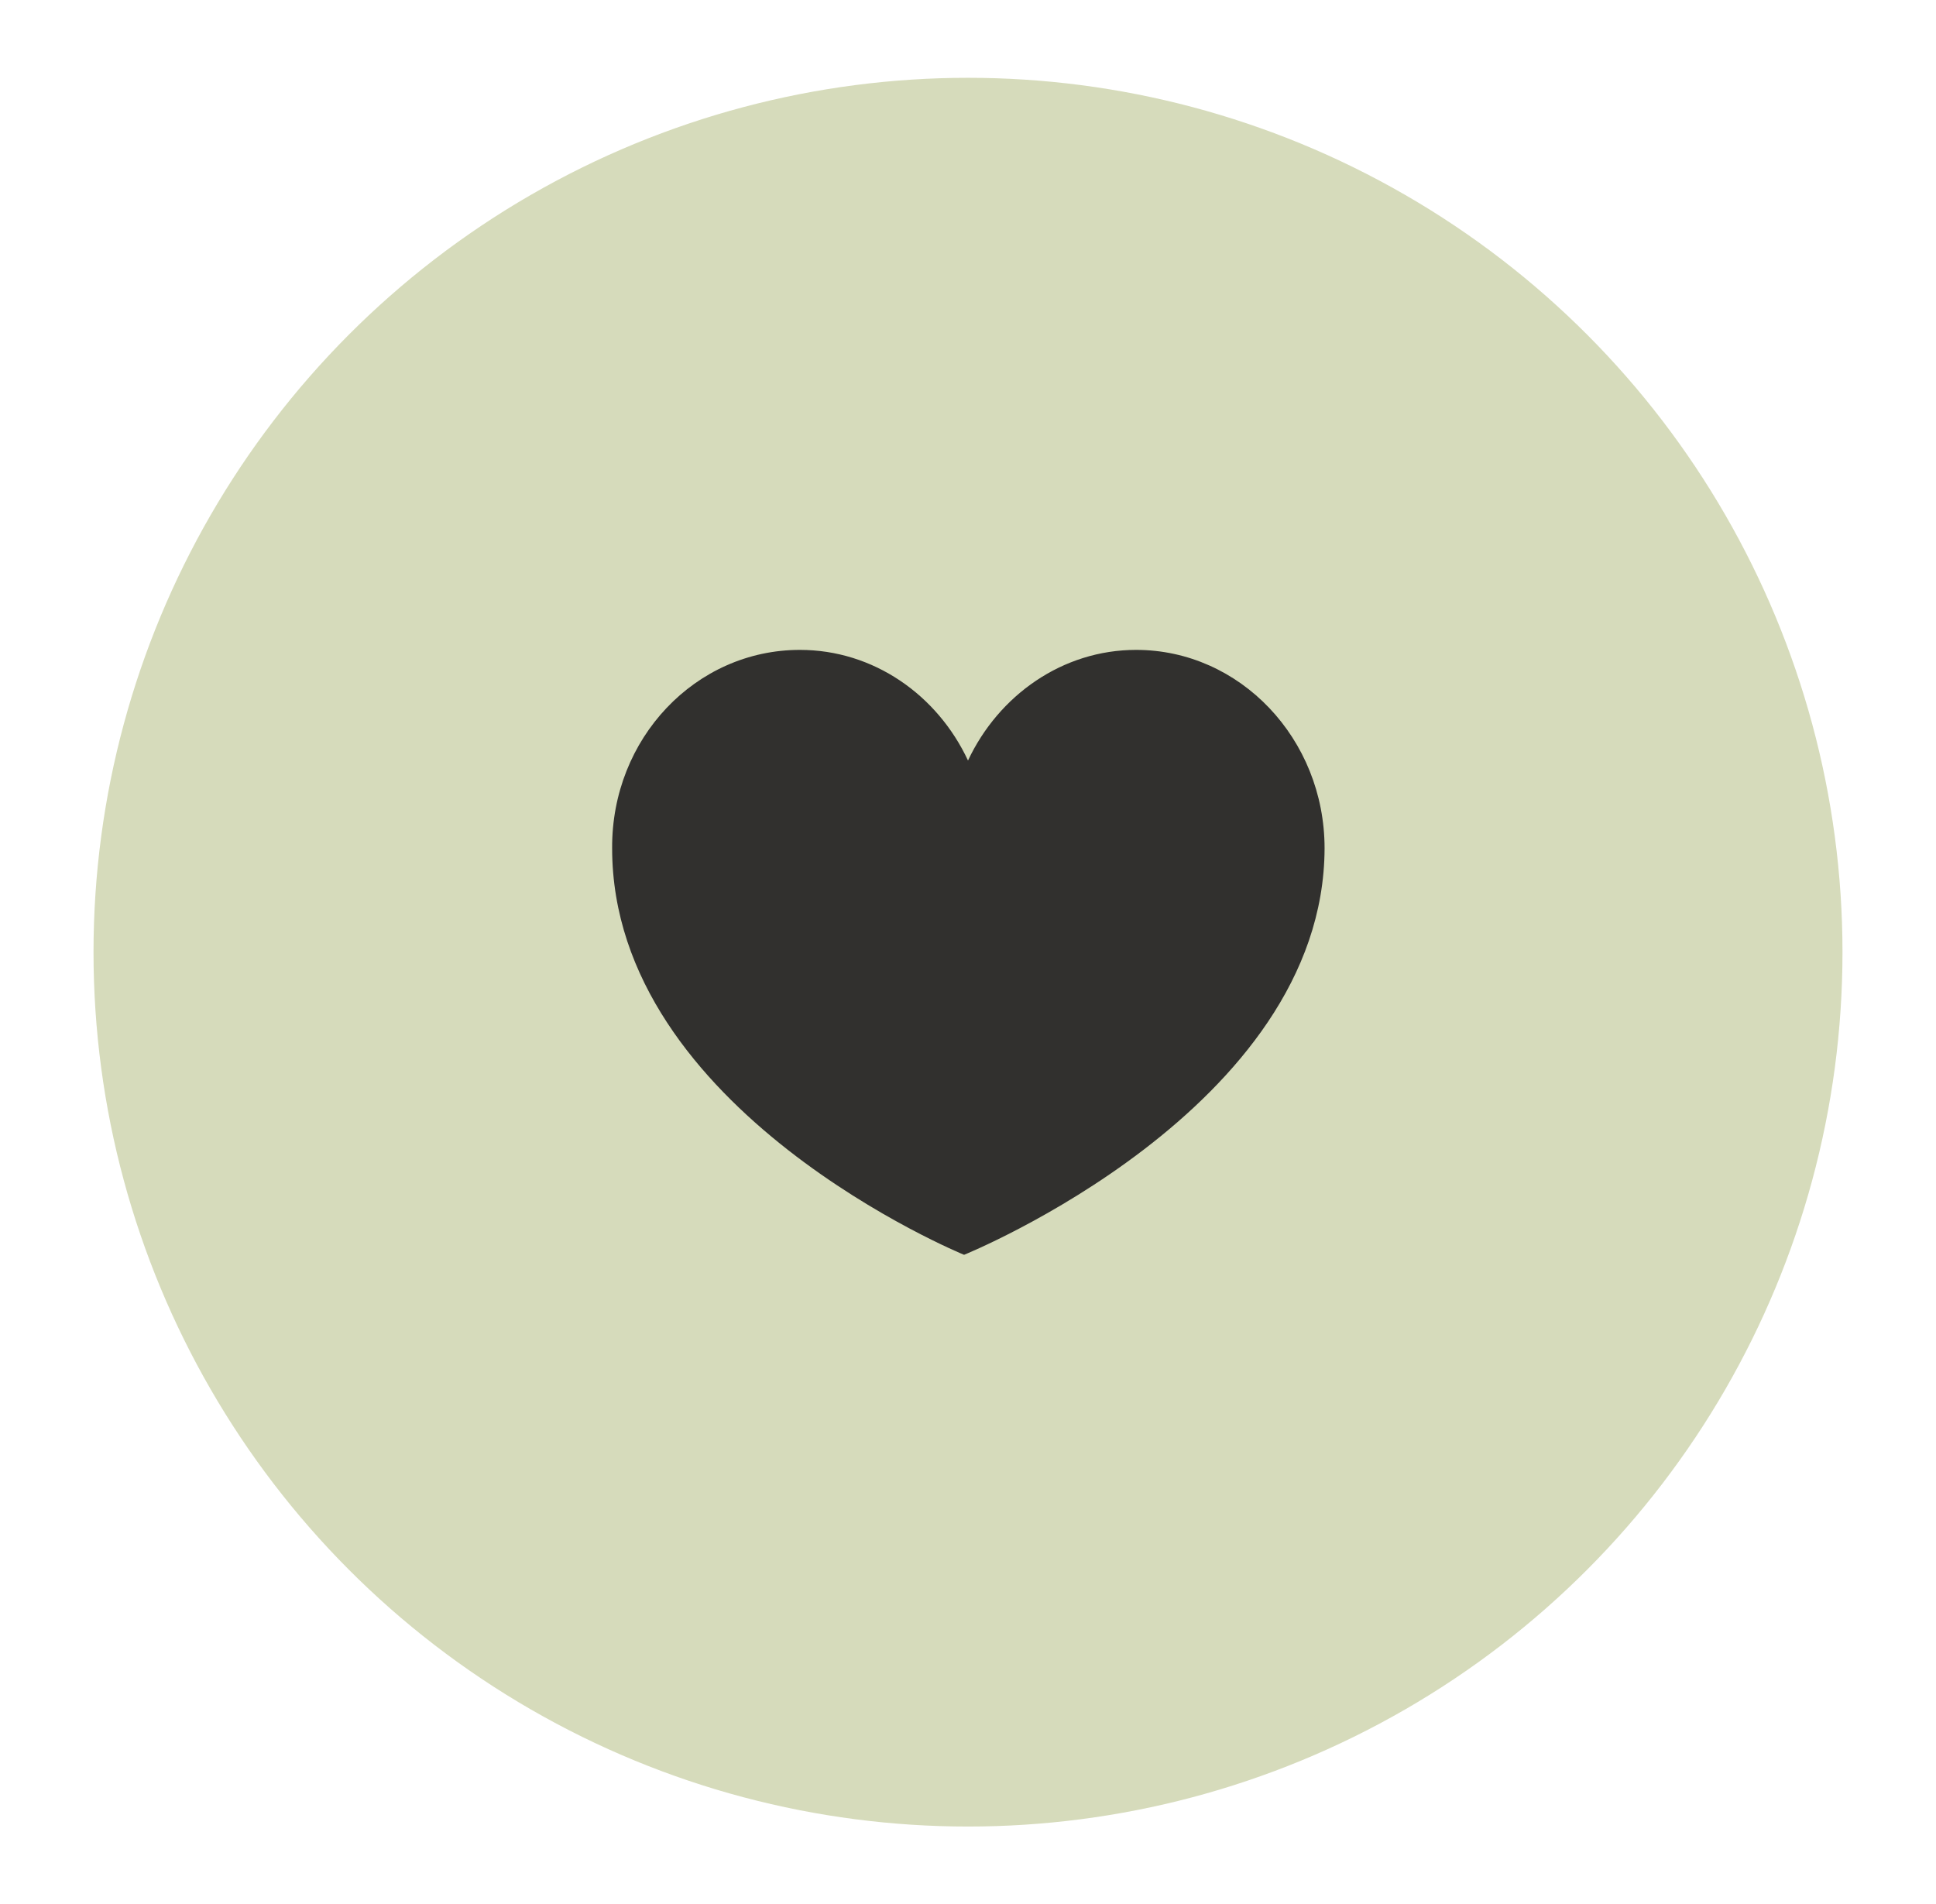
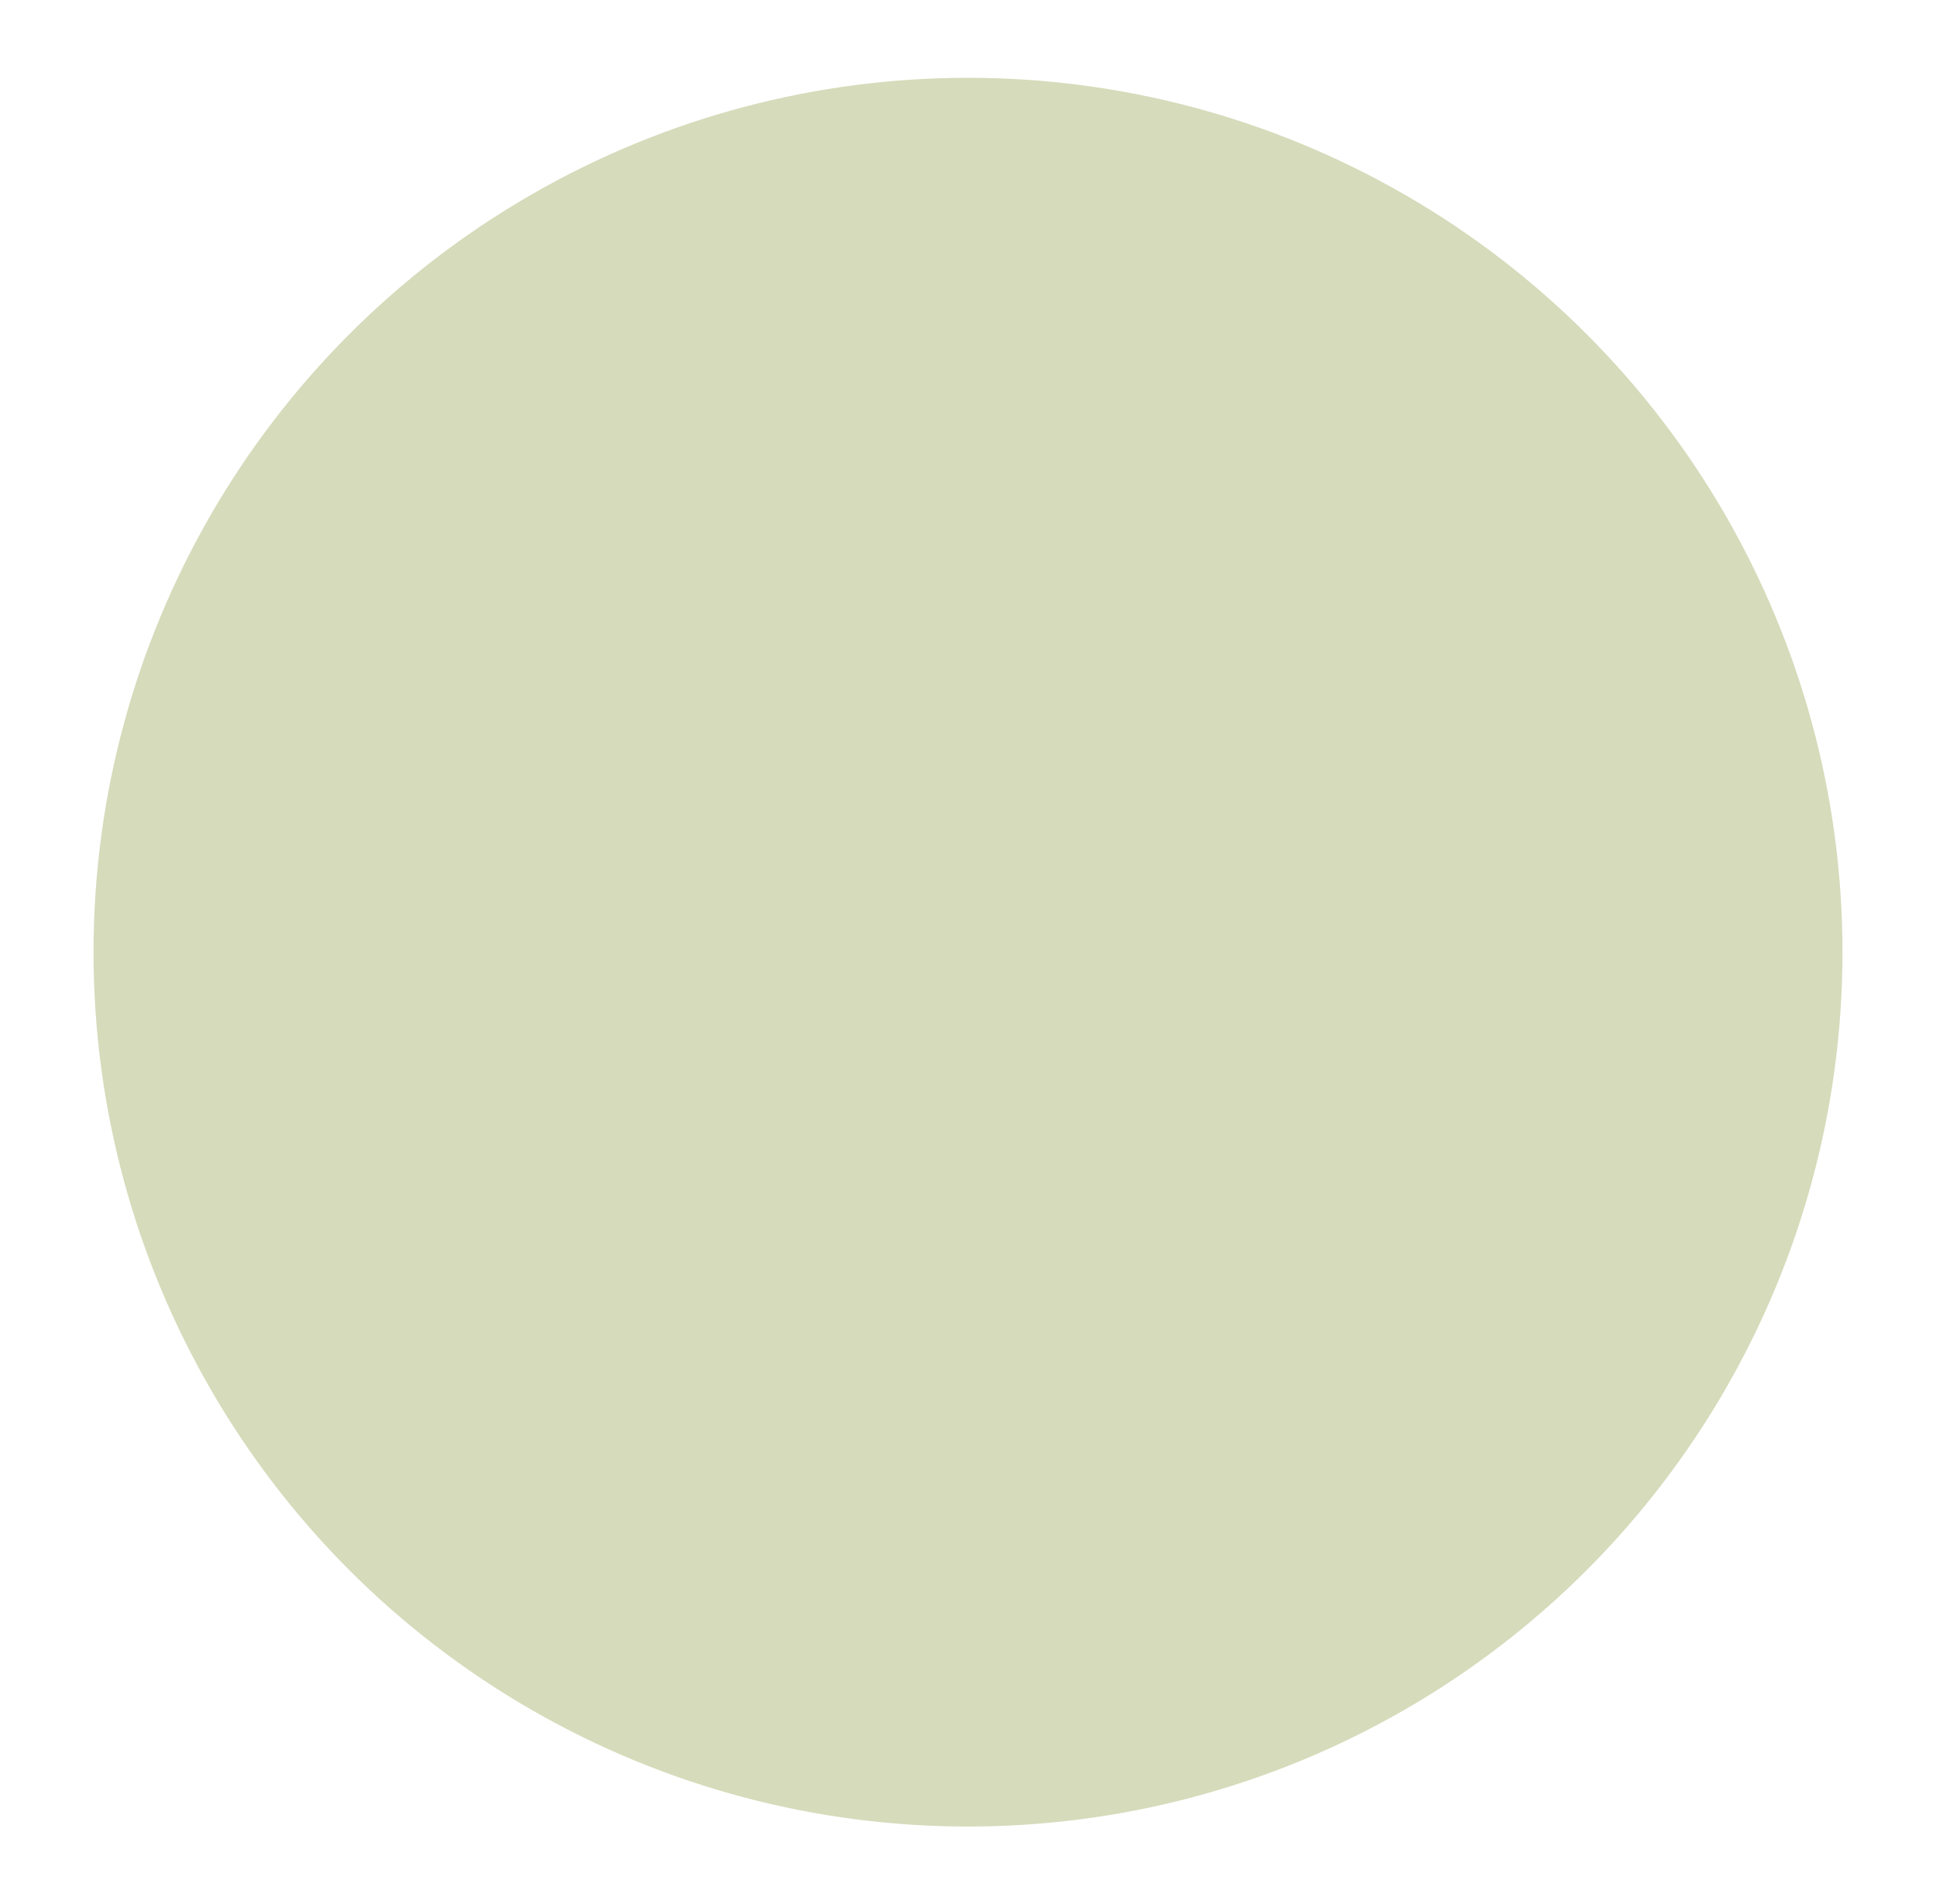
<svg xmlns="http://www.w3.org/2000/svg" version="1.1" id="Capa_1" x="0px" y="0px" viewBox="0 0 54.24 53.36" style="enable-background:new 0 0 54.24 53.36;" xml:space="preserve">
  <style type="text/css">
	.st0{fill:#D6DBBB;stroke:#D6DBBB;stroke-miterlimit:10;}
	.st1{fill:#31302E;}
</style>
  <g>
    <circle class="st0" cx="27.12" cy="26.68" r="24" />
-     <path class="st1" d="M27.01,35.16c0,0-9.86-4.03-9.86-11.39c-0.02-3.08,2.34-5.56,5.26-5.56c2.06,0,3.85,1.26,4.71,3.1   c0.86-1.83,2.65-3.1,4.71-3.1c2.91,0,5.28,2.49,5.28,5.56C37.09,31.08,27.01,35.16,27.01,35.16L27.01,35.16z" />
  </g>
</svg>